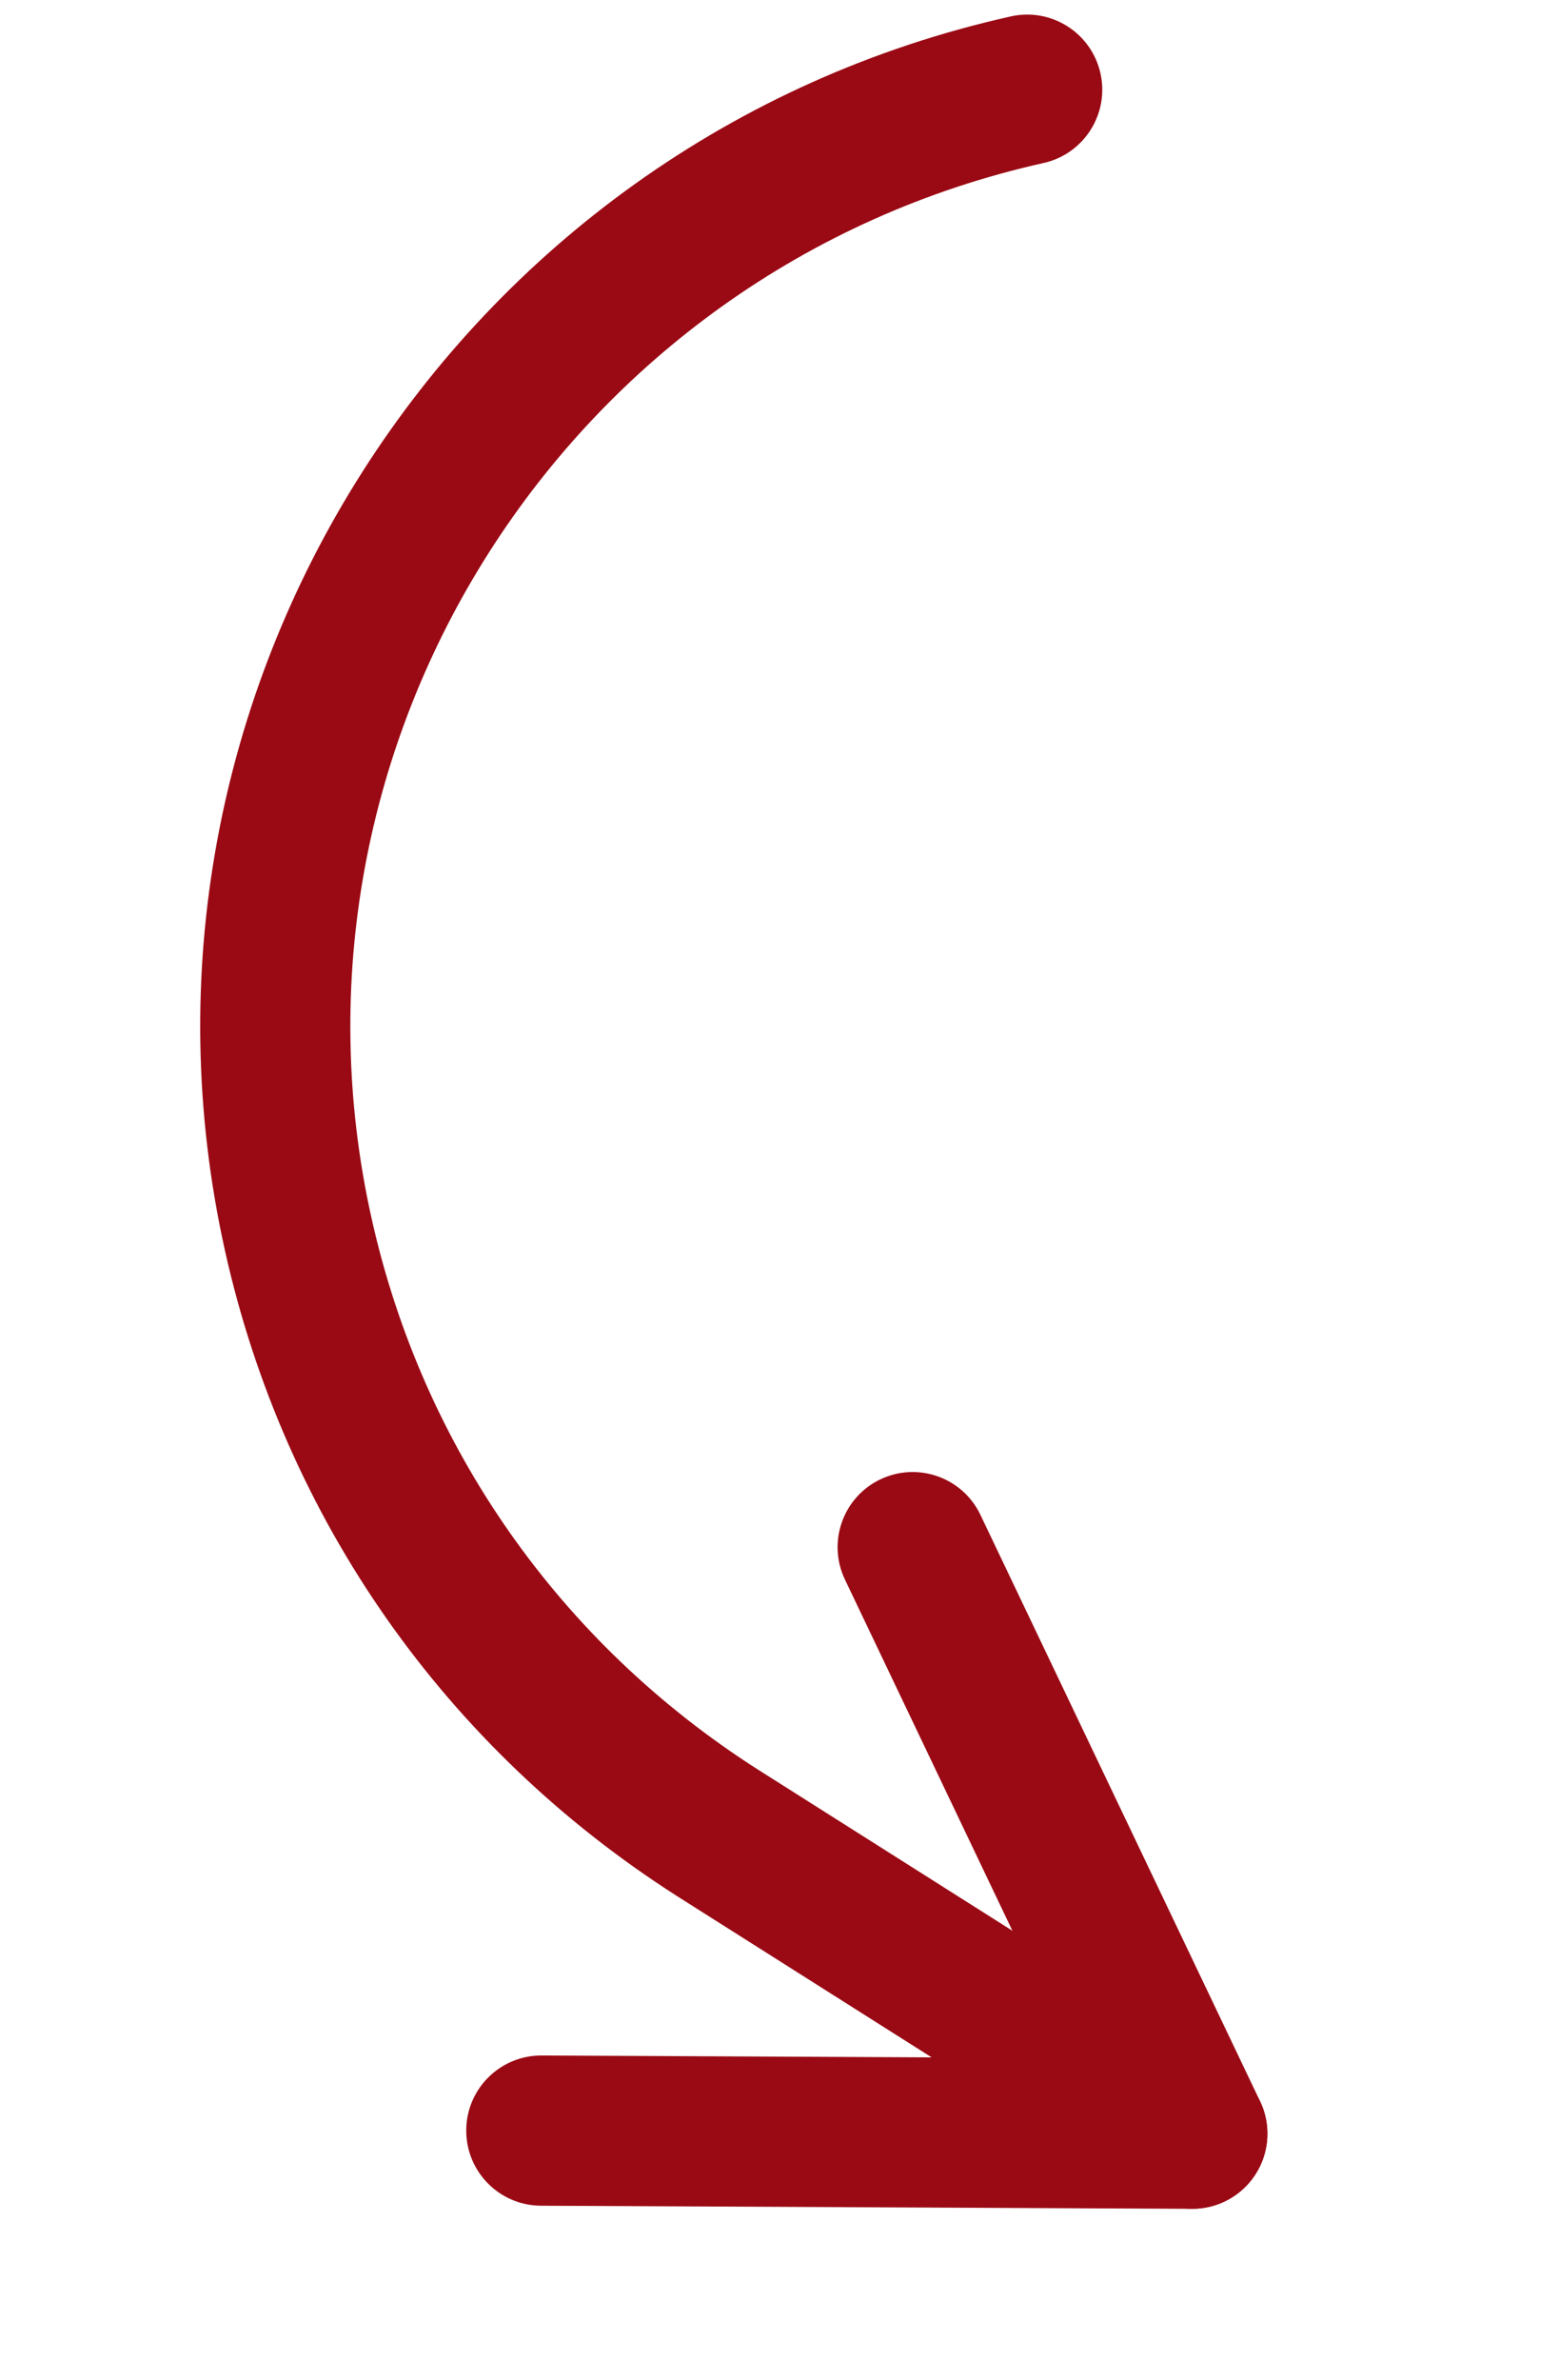
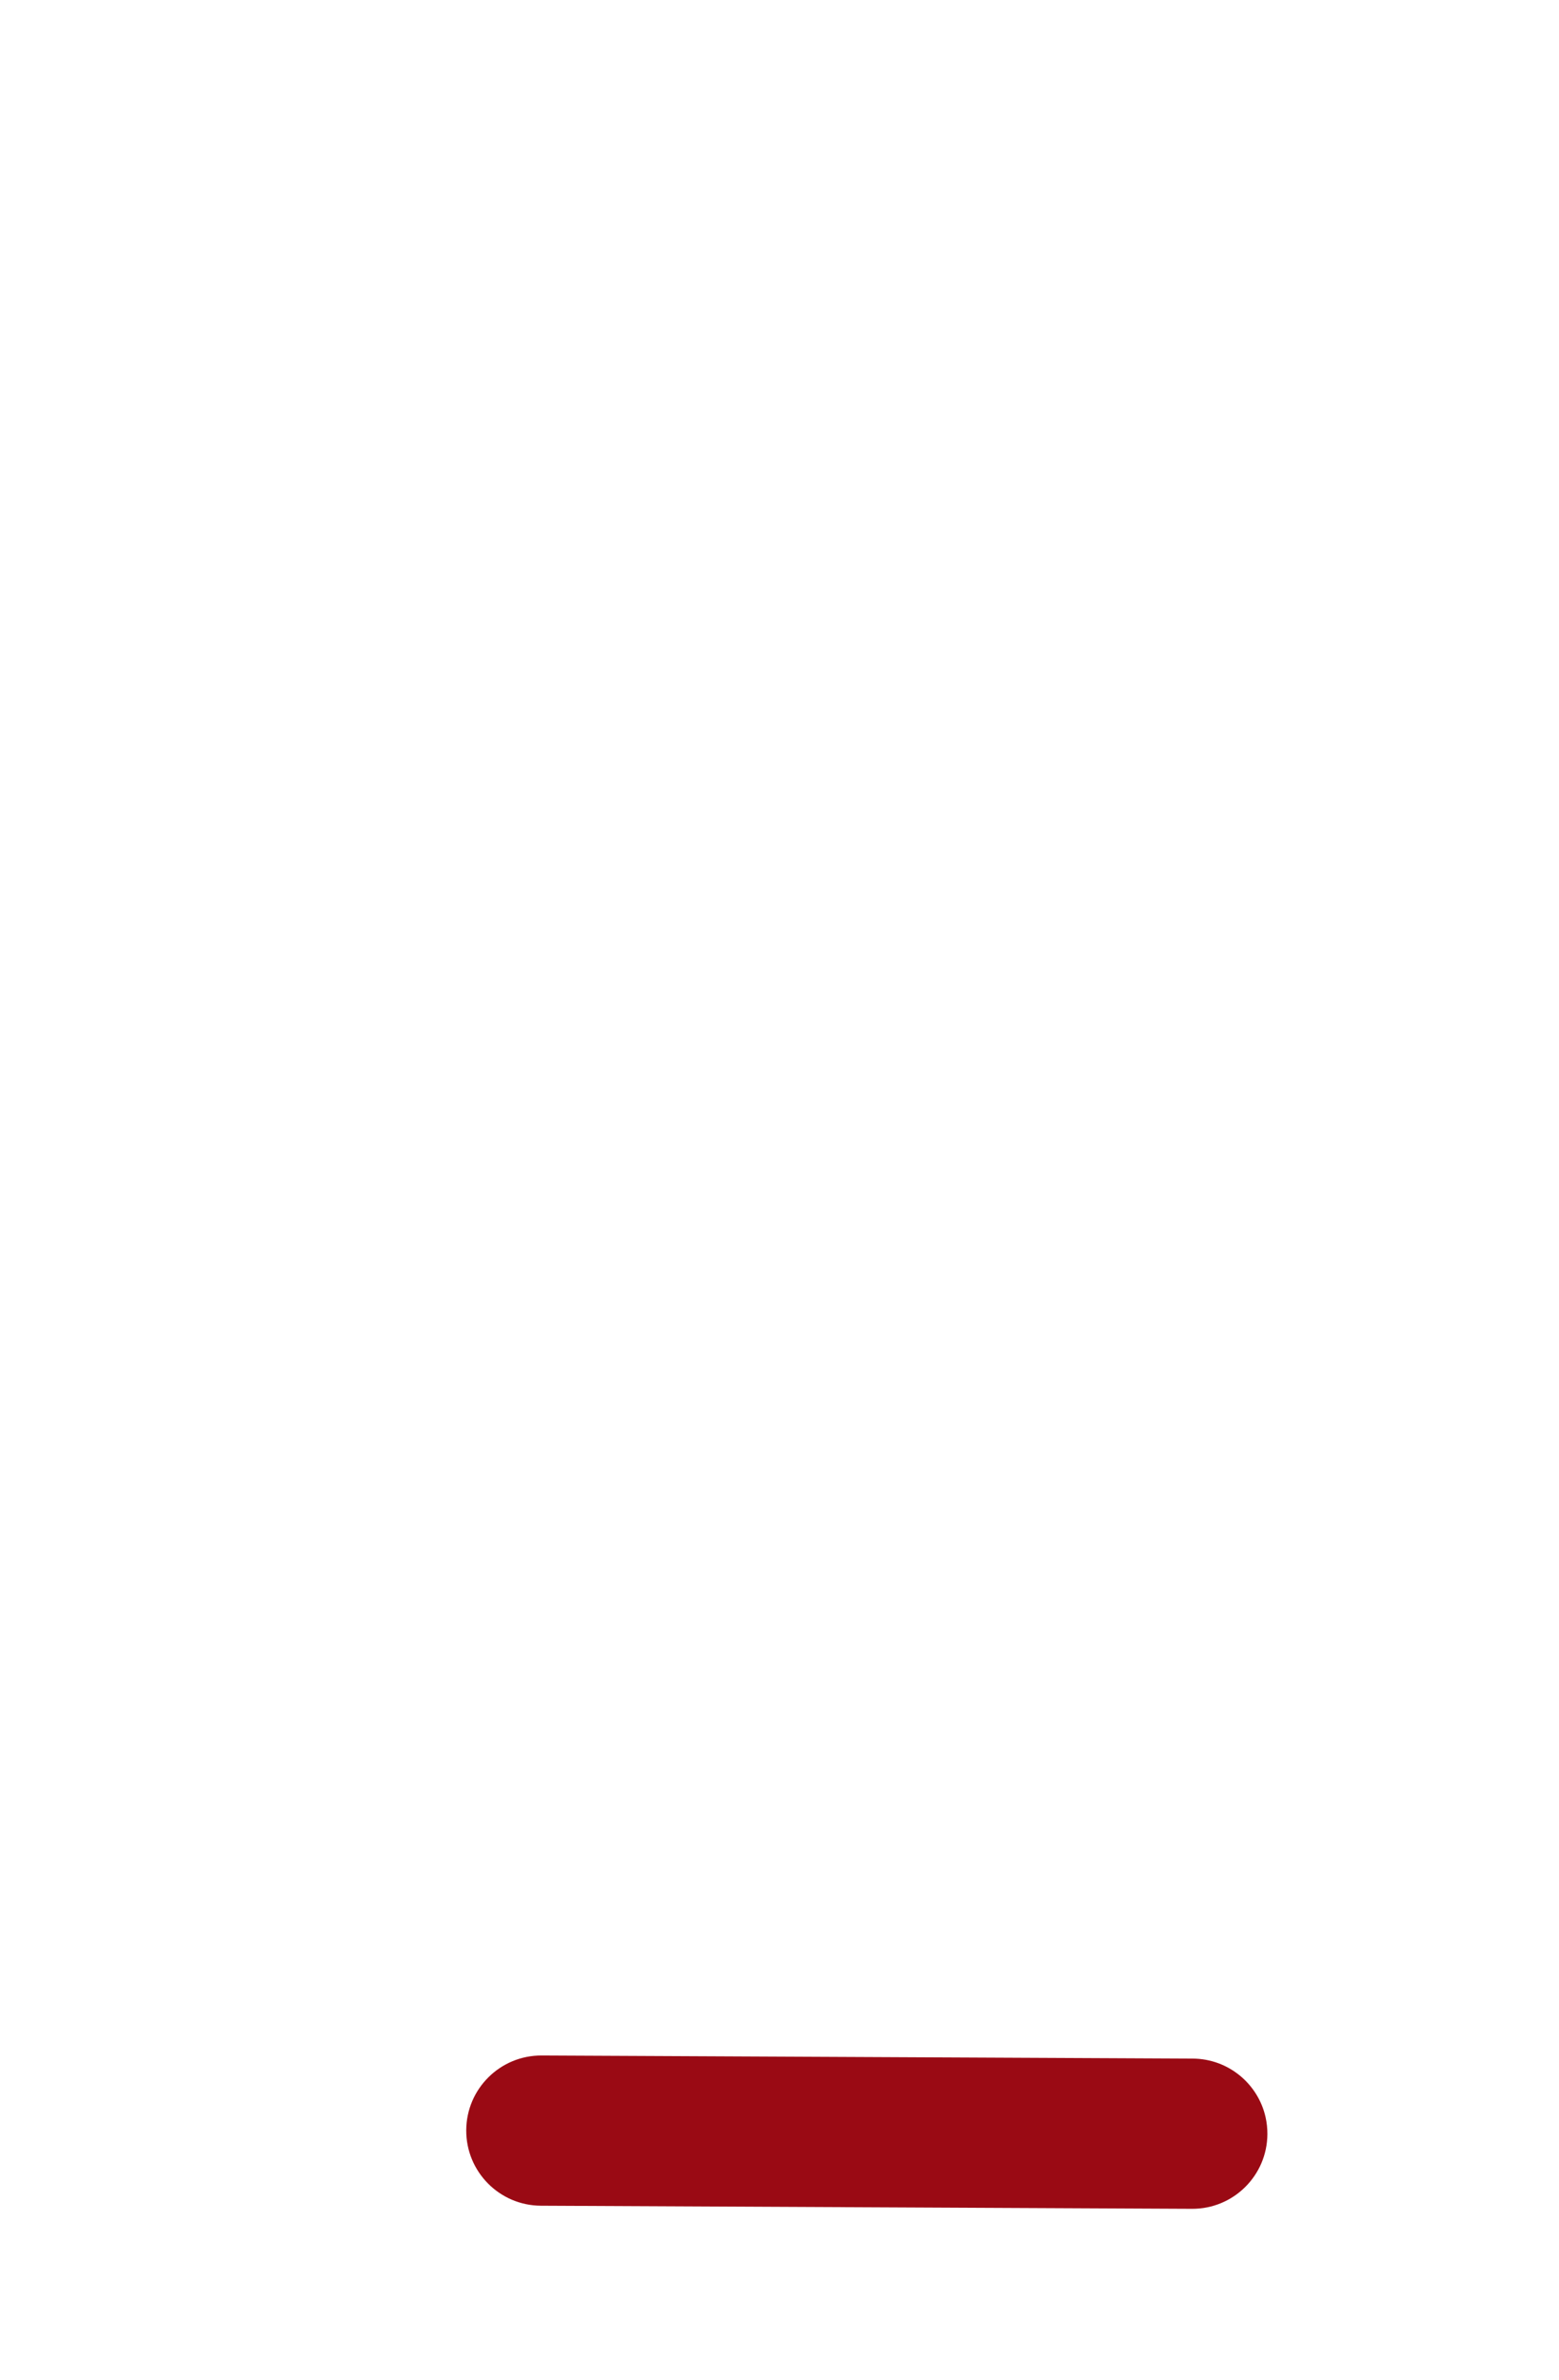
<svg xmlns="http://www.w3.org/2000/svg" width="78" height="119" viewBox="0 0 78 119" fill="none">
-   <path d="M63.322 105.865C63.261 105.593 63.169 105.324 63.044 105.062L49.052 75.739C48.159 73.867 45.917 73.073 44.045 73.966C42.174 74.859 41.381 77.1 42.273 78.973L56.265 108.296C57.158 110.168 59.4 110.962 61.272 110.069C62.882 109.301 63.694 107.535 63.322 105.865Z" fill="#9A0A14" />
  <path d="M63.32 105.861C62.947 104.189 61.458 102.936 59.672 102.927L27.1 102.772C25.026 102.762 23.337 104.435 23.327 106.509C23.317 108.584 24.99 110.273 27.064 110.283L59.636 110.438C61.711 110.448 63.4 108.775 63.41 106.701C63.411 106.412 63.38 106.131 63.32 105.861Z" fill="#9A0A14" />
-   <path d="M55.058 3.667C54.606 1.643 52.599 0.368 50.574 0.82C22.688 7.045 5.052 34.739 11.261 62.554C14.253 75.957 22.291 87.415 33.896 94.817L56.543 109.153C58.295 110.262 60.615 109.741 61.725 107.989C62.833 106.236 62.312 103.916 60.56 102.807L37.924 88.478C28.017 82.159 21.147 72.369 18.591 60.918C13.284 37.145 28.366 13.473 52.211 8.15C54.235 7.698 55.51 5.691 55.058 3.667Z" fill="#9A0A14" />
</svg>